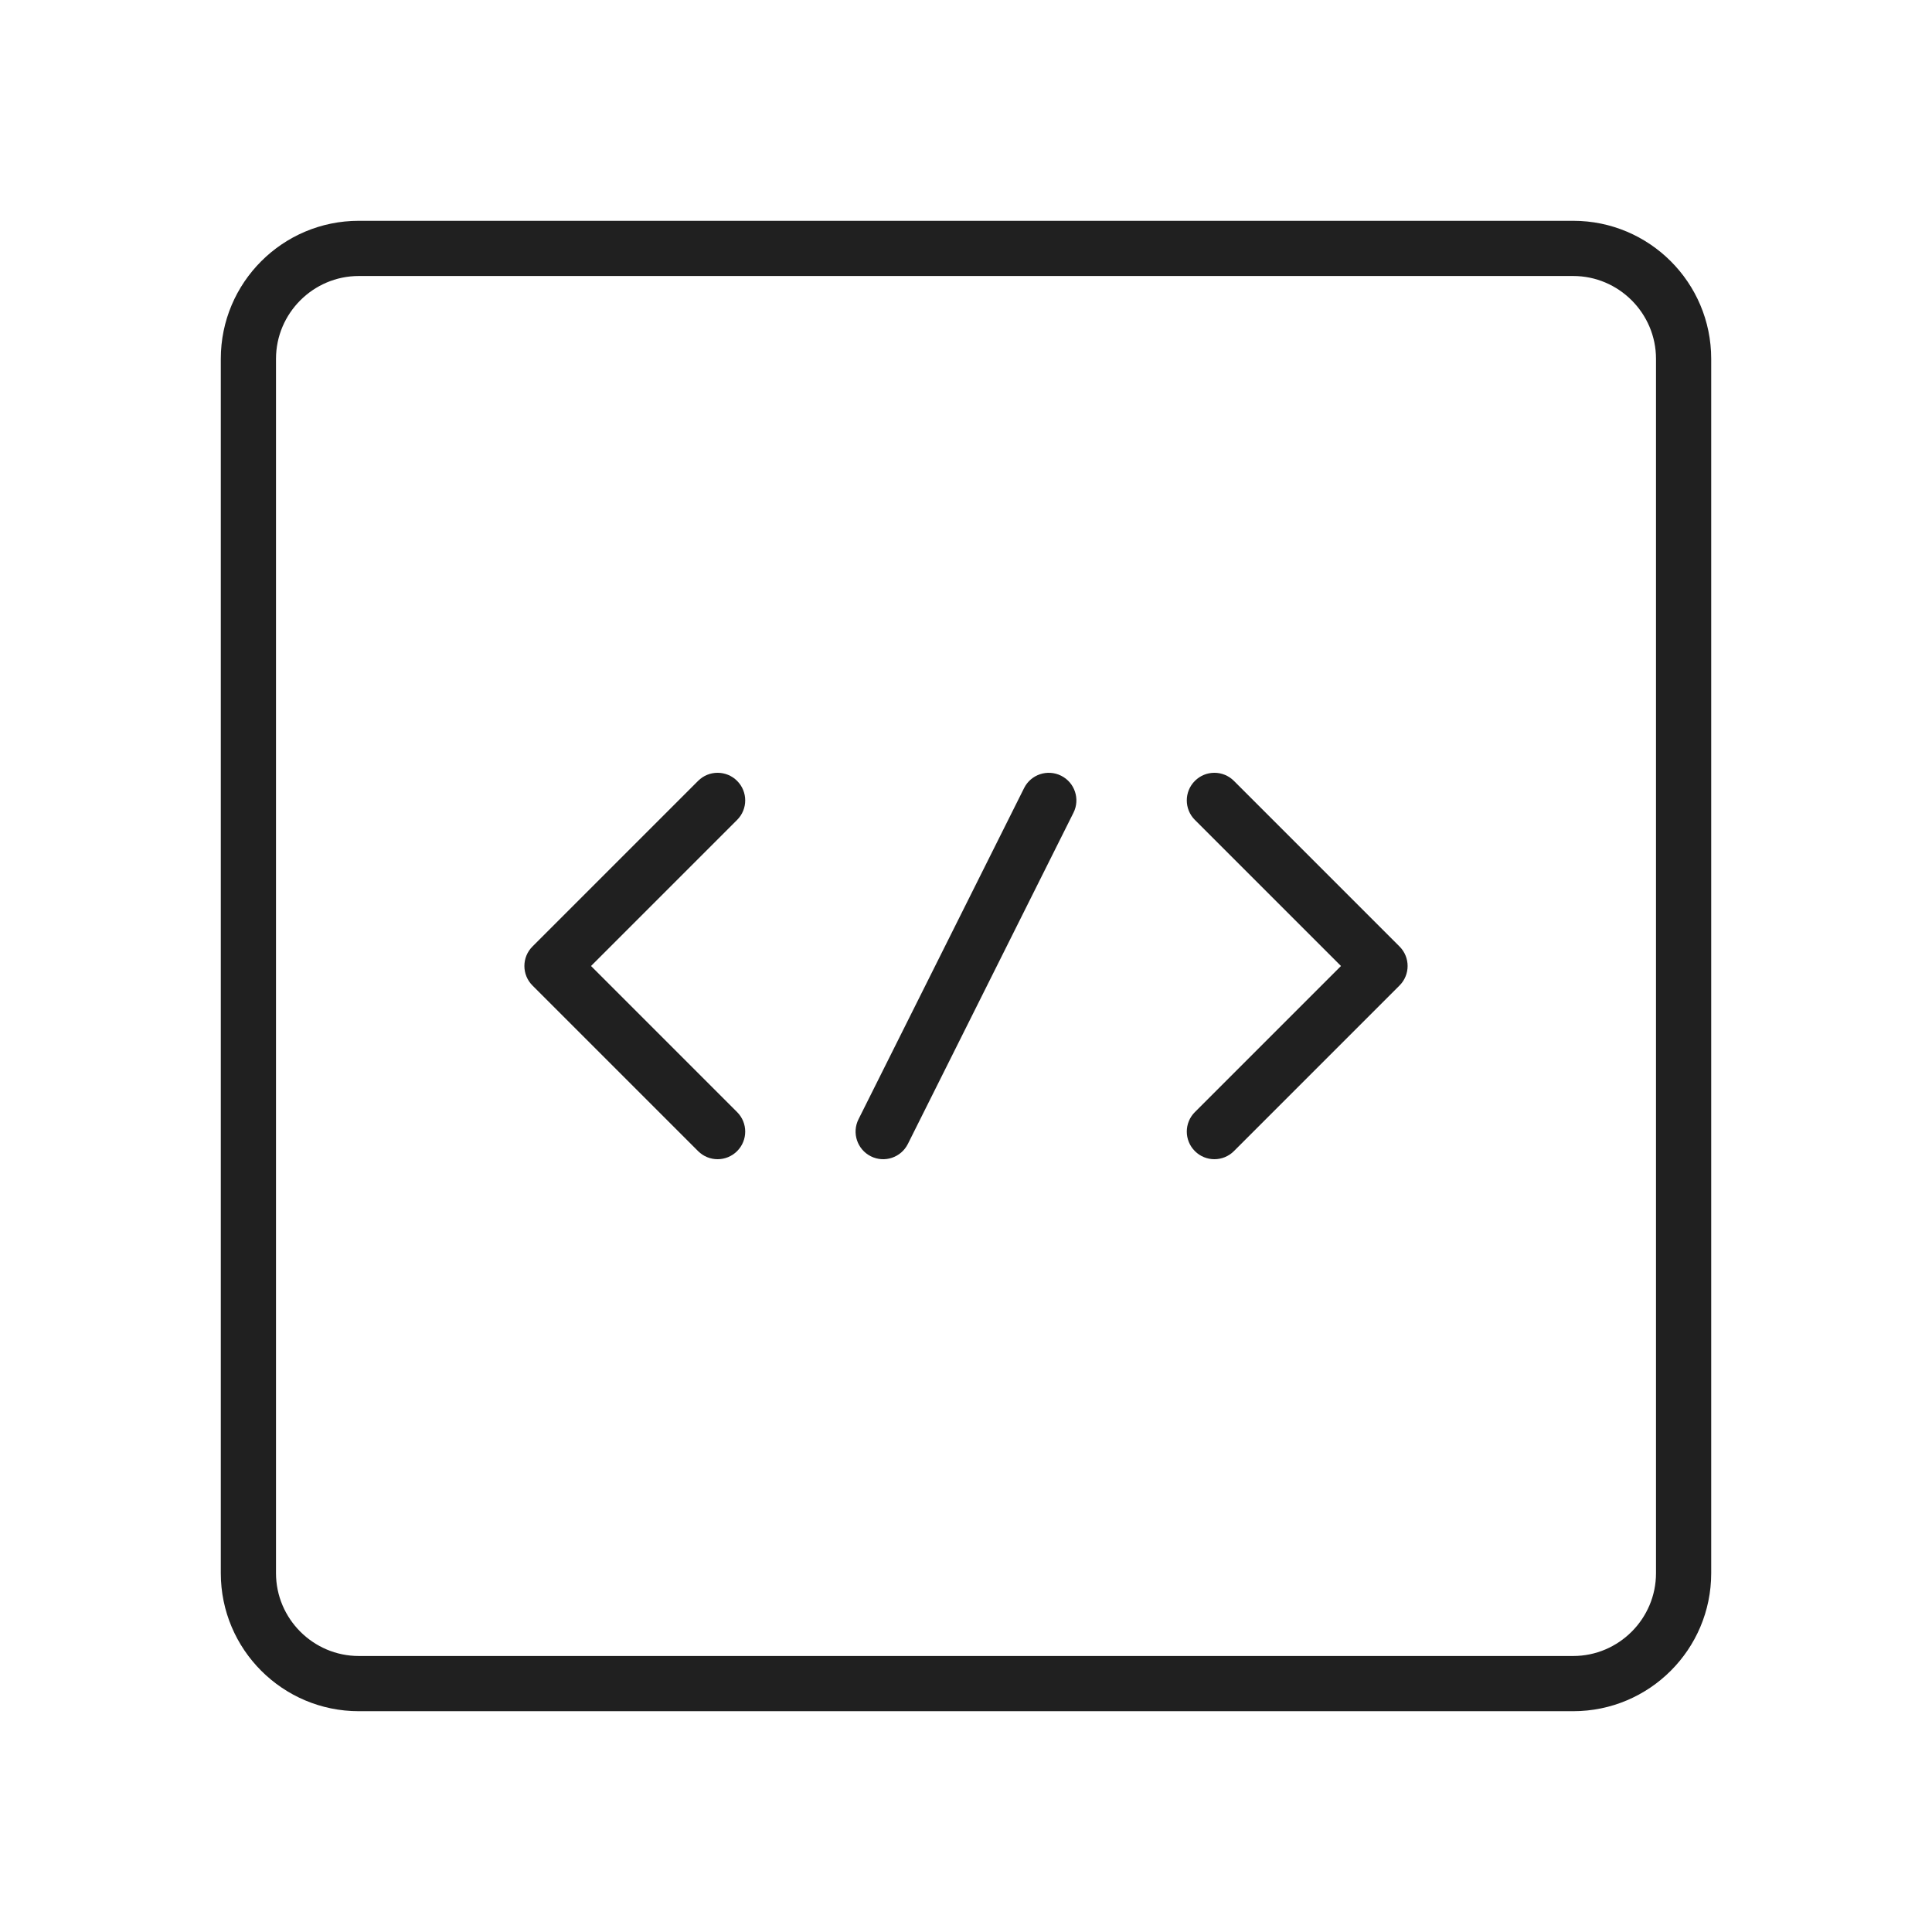
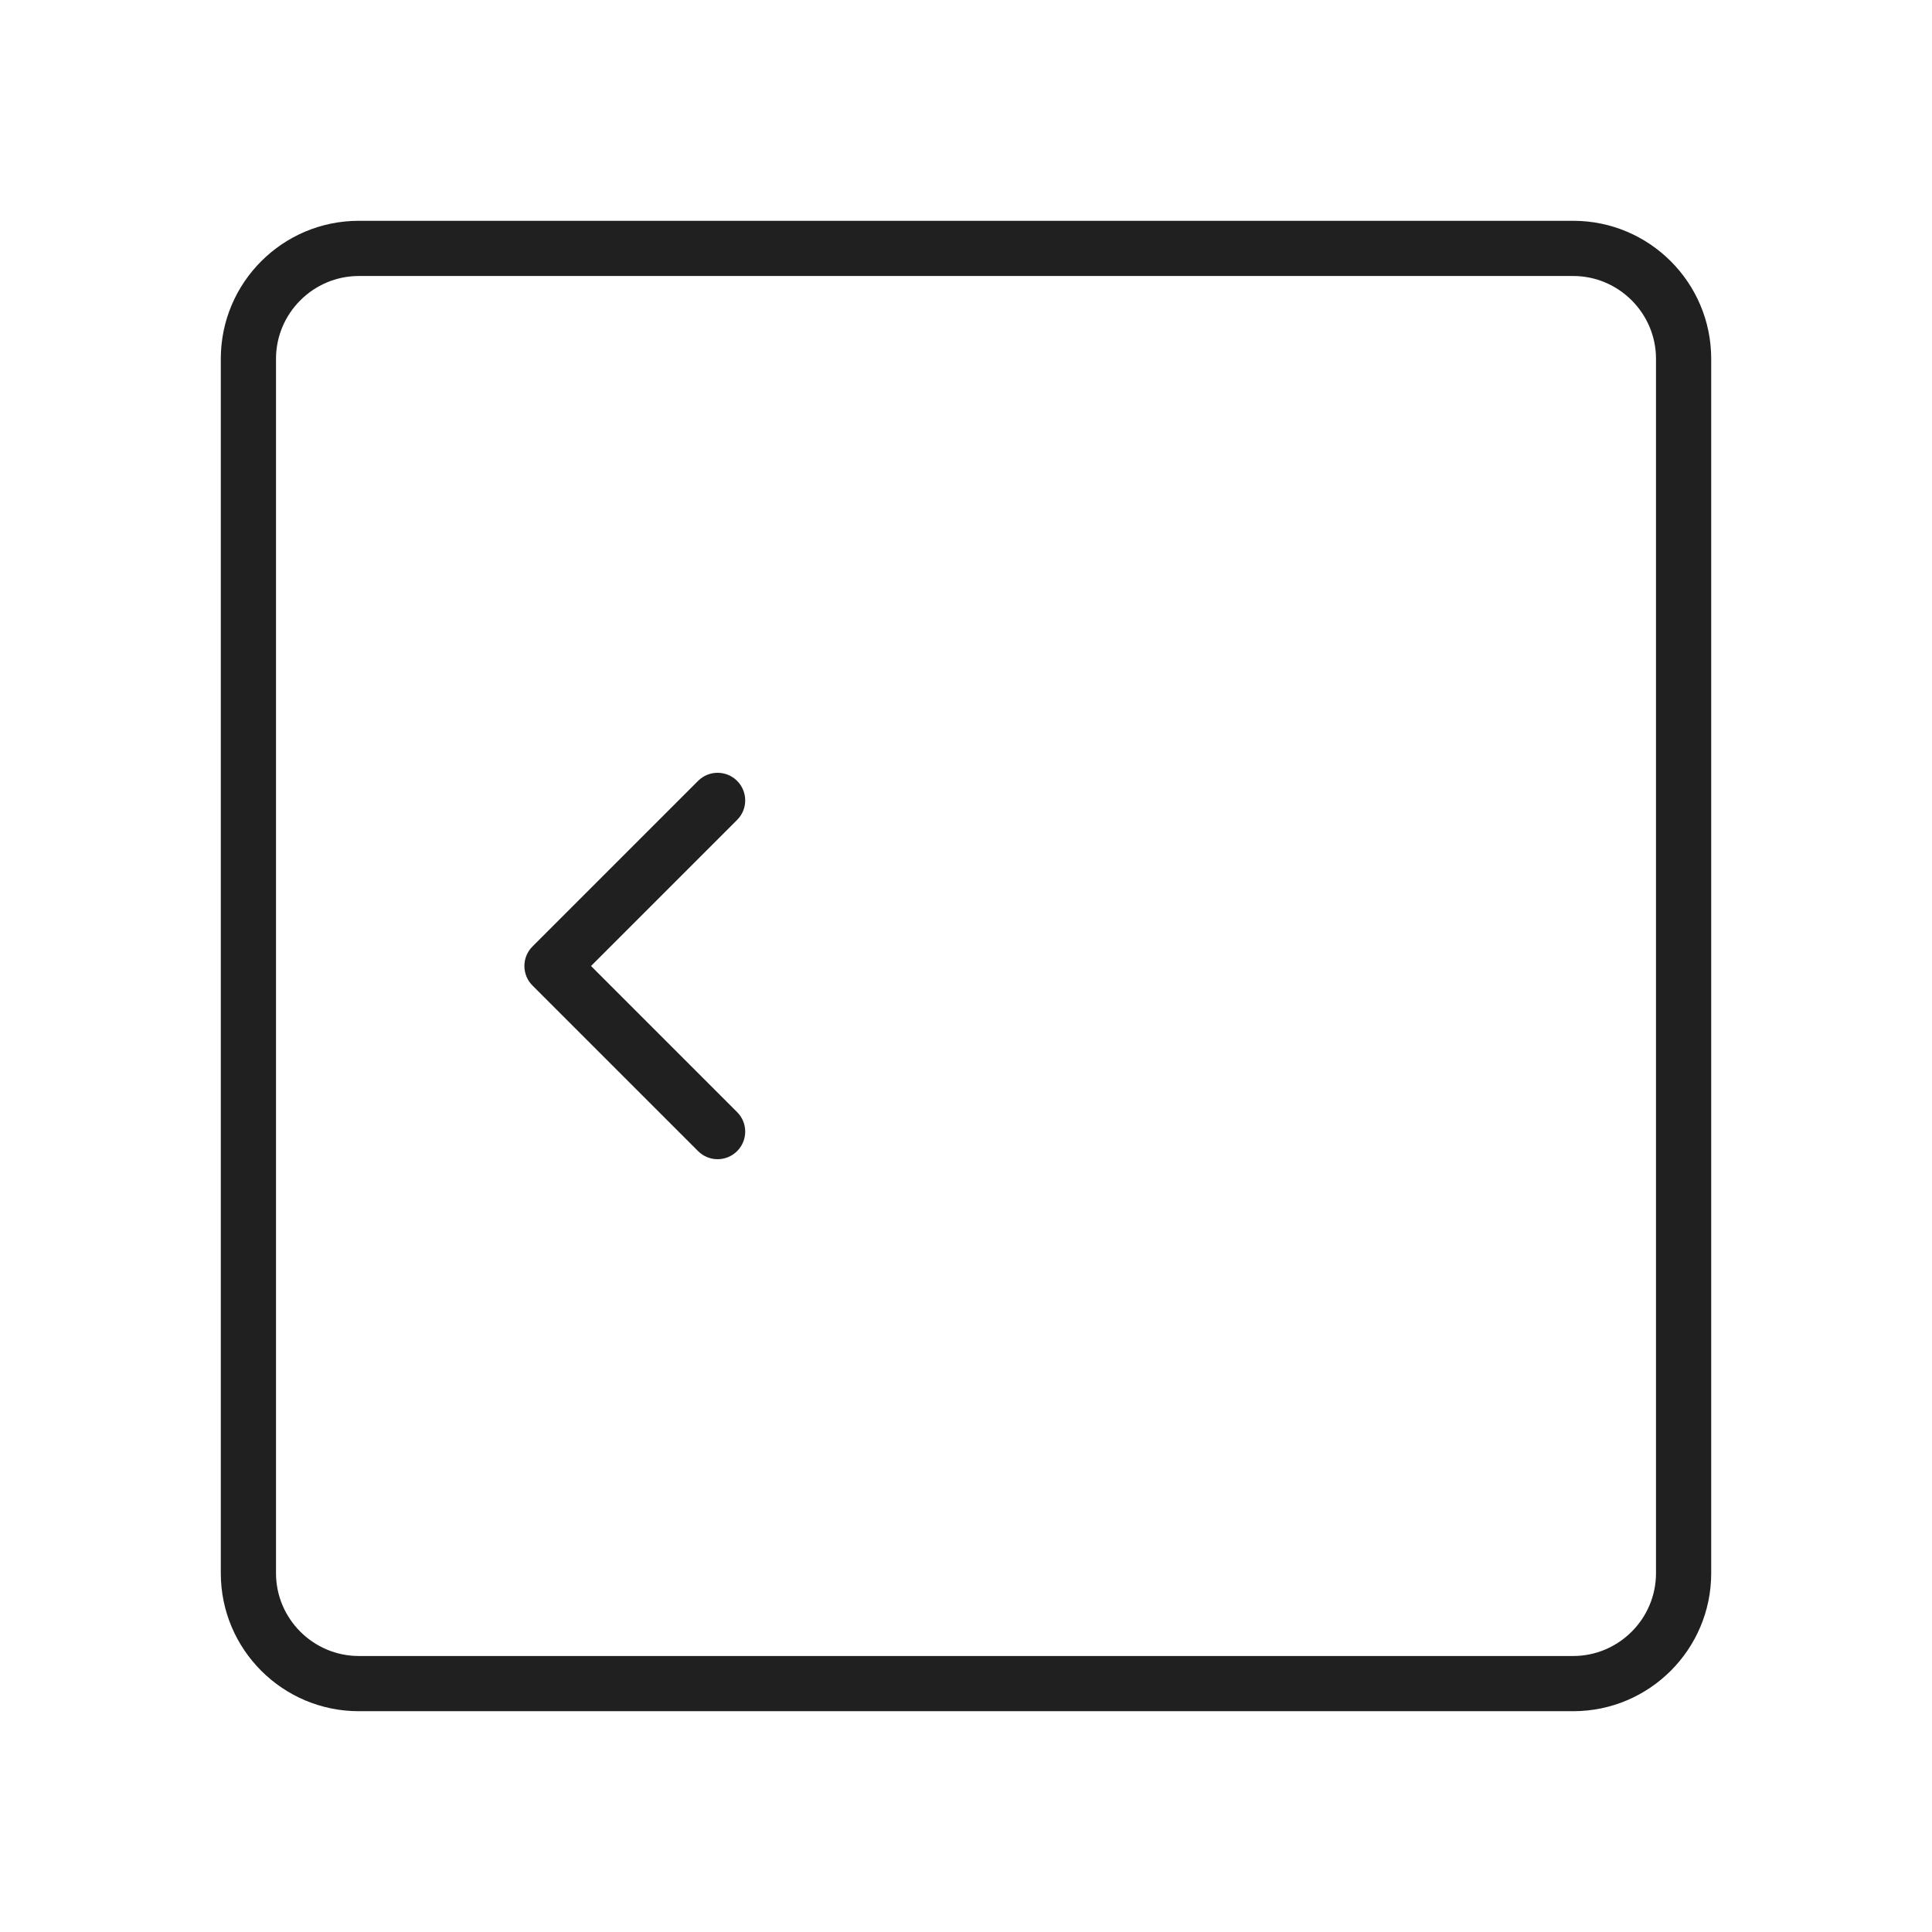
<svg xmlns="http://www.w3.org/2000/svg" width="70" height="70" viewBox="0 0 70 70" fill="none">
  <path d="M57 8H13C10.24 8 8 10.24 8 13V57C8 59.76 10.24 62 13 62H57C59.76 62 62 59.76 62 57V13C62 10.24 59.76 8 57 8ZM60 57C60 58.65 58.65 60 57 60H13C11.35 60 10 58.65 10 57V13C10 11.35 11.35 10 13 10H57C58.65 10 60 11.35 60 13V57Z" fill="#202020" />
  <path fill-rule="evenodd" clip-rule="evenodd" d="M26.707 28.293C27.098 28.683 27.098 29.317 26.707 29.707L21.414 35L26.707 40.293C27.098 40.683 27.098 41.317 26.707 41.707C26.317 42.098 25.683 42.098 25.293 41.707L19.293 35.707C18.902 35.317 18.902 34.683 19.293 34.293L25.293 28.293C25.683 27.902 26.317 27.902 26.707 28.293Z" fill="#202020" />
-   <path fill-rule="evenodd" clip-rule="evenodd" d="M43.293 28.293C42.902 28.683 42.902 29.317 43.293 29.707L48.586 35L43.293 40.293C42.902 40.683 42.902 41.317 43.293 41.707C43.683 42.098 44.317 42.098 44.707 41.707L50.707 35.707C51.098 35.317 51.098 34.683 50.707 34.293L44.707 28.293C44.317 27.902 43.683 27.902 43.293 28.293Z" fill="#202020" />
-   <path fill-rule="evenodd" clip-rule="evenodd" d="M38.447 28.106C37.953 27.859 37.352 28.059 37.105 28.553L31.105 40.553C30.858 41.047 31.059 41.648 31.553 41.895C32.047 42.142 32.647 41.941 32.894 41.447L38.894 29.447C39.141 28.953 38.941 28.353 38.447 28.106Z" fill="#202020" />
</svg>